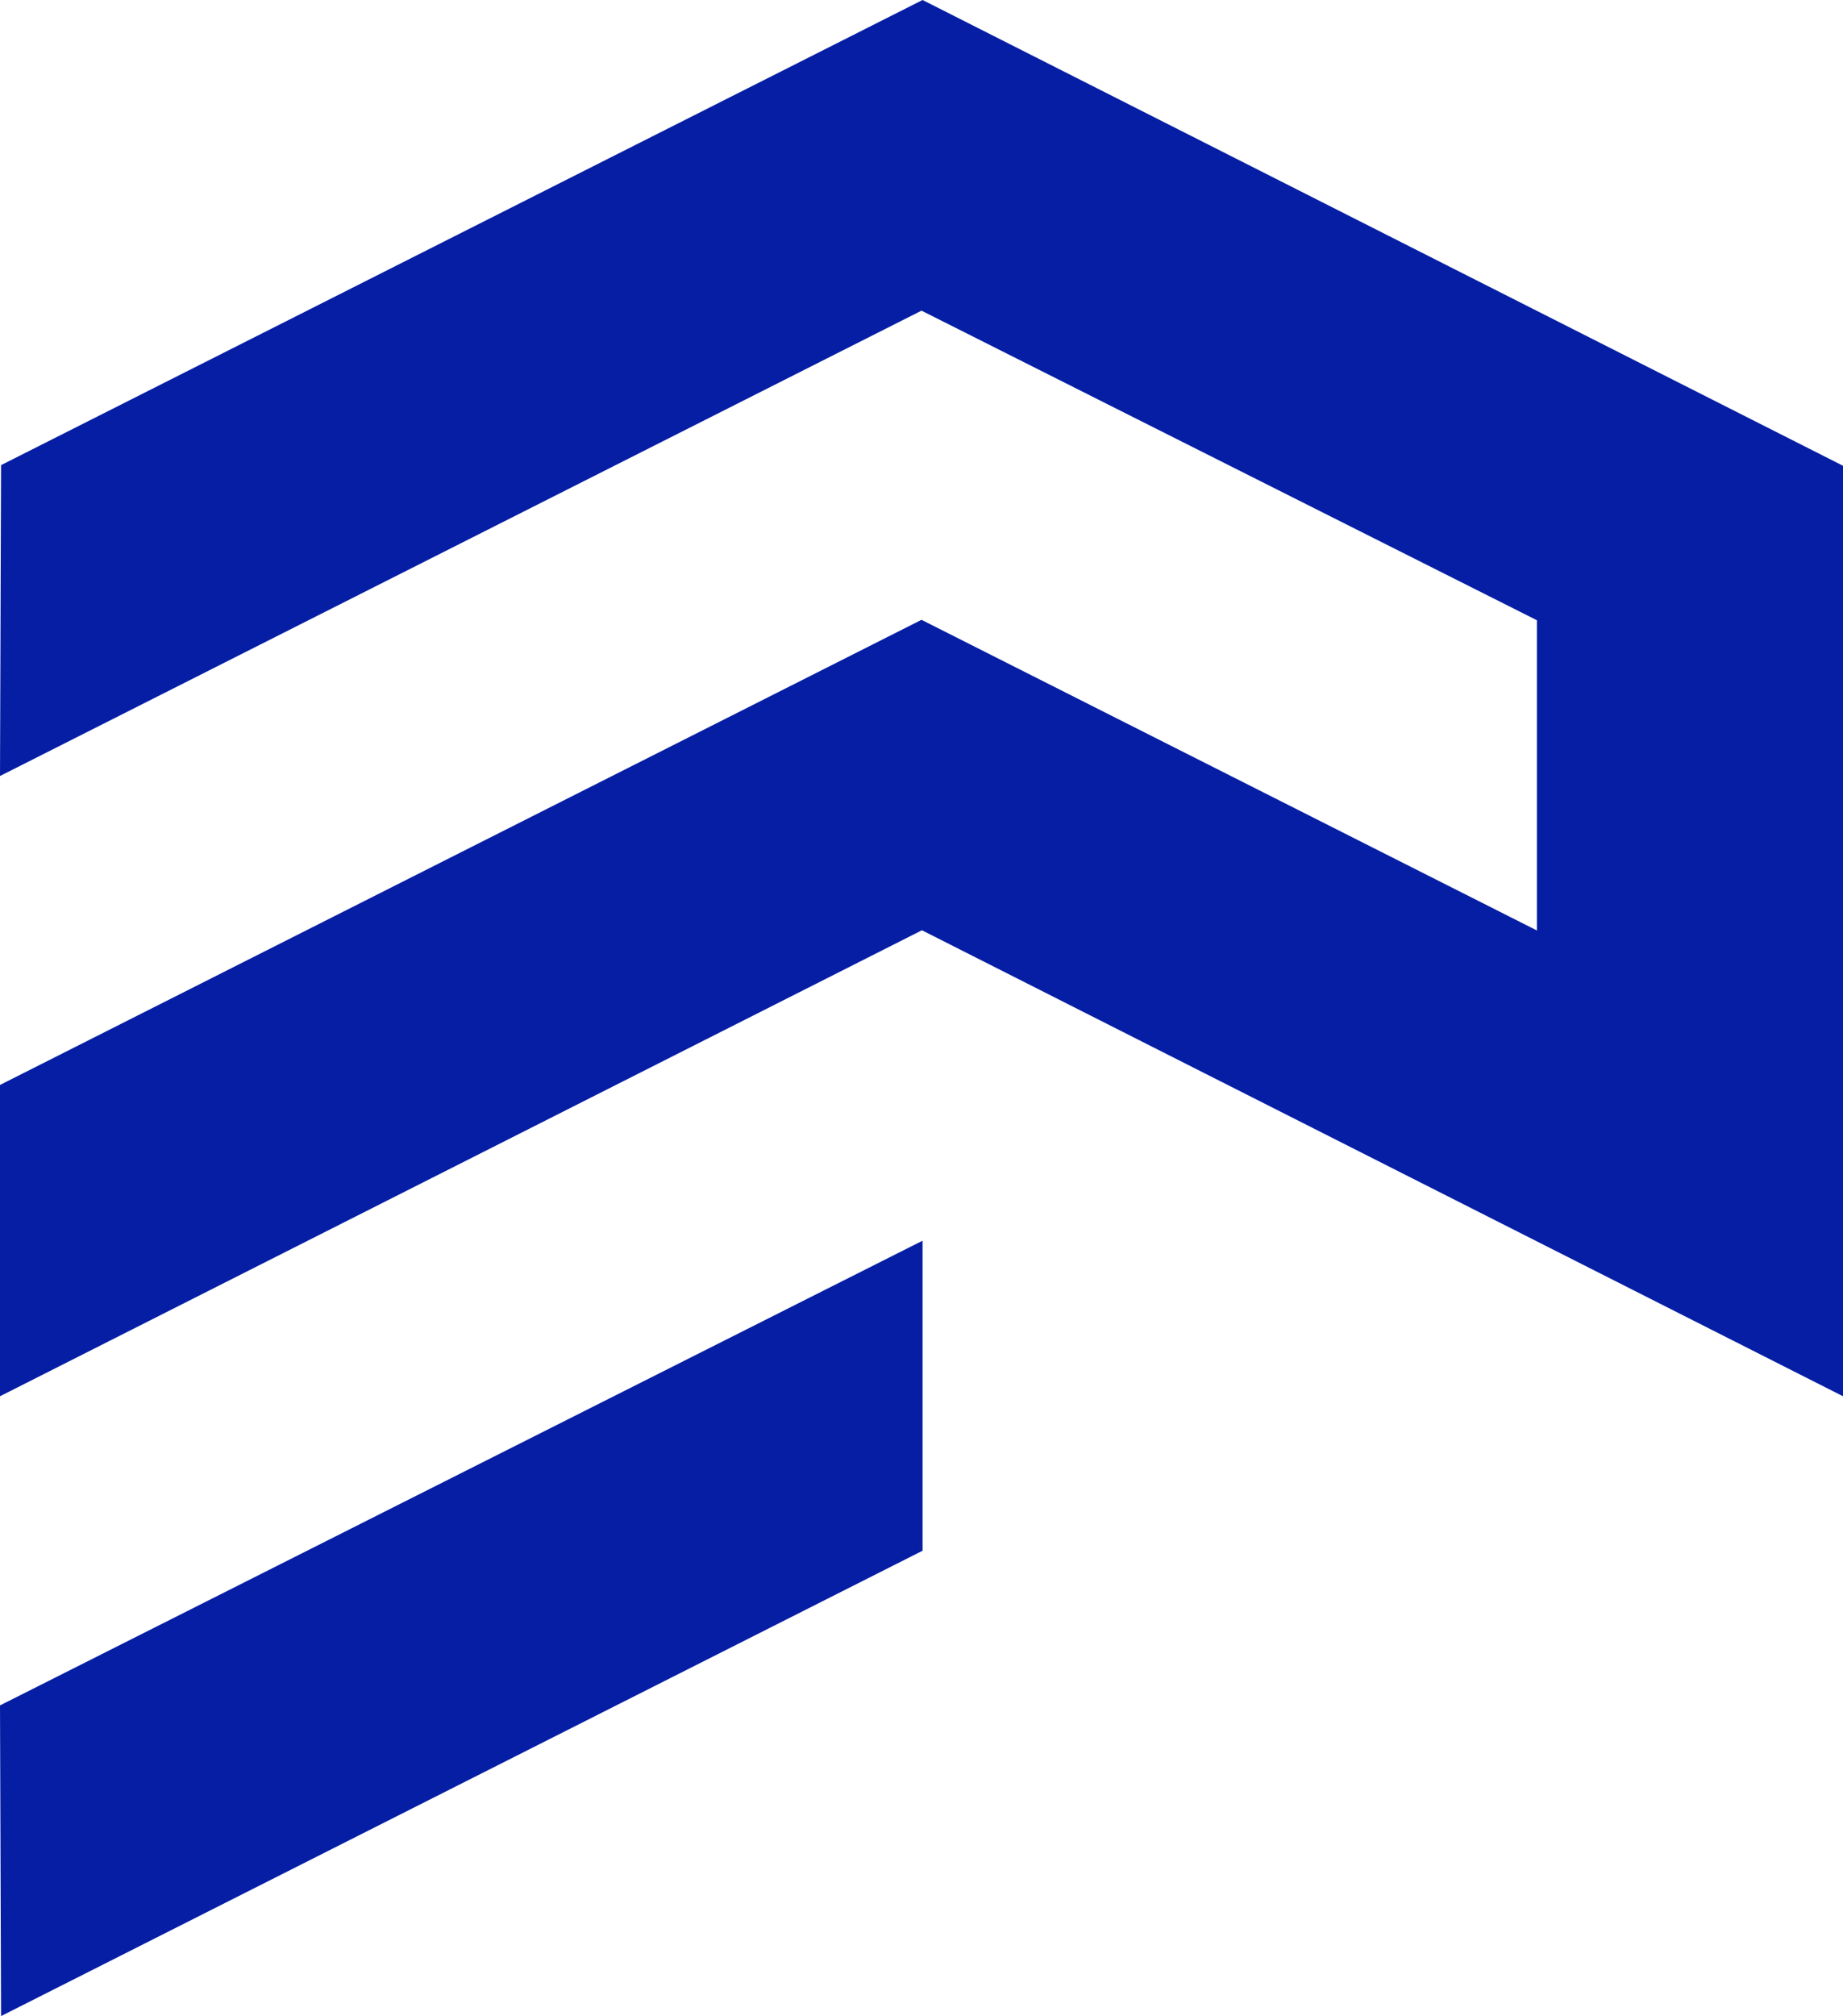
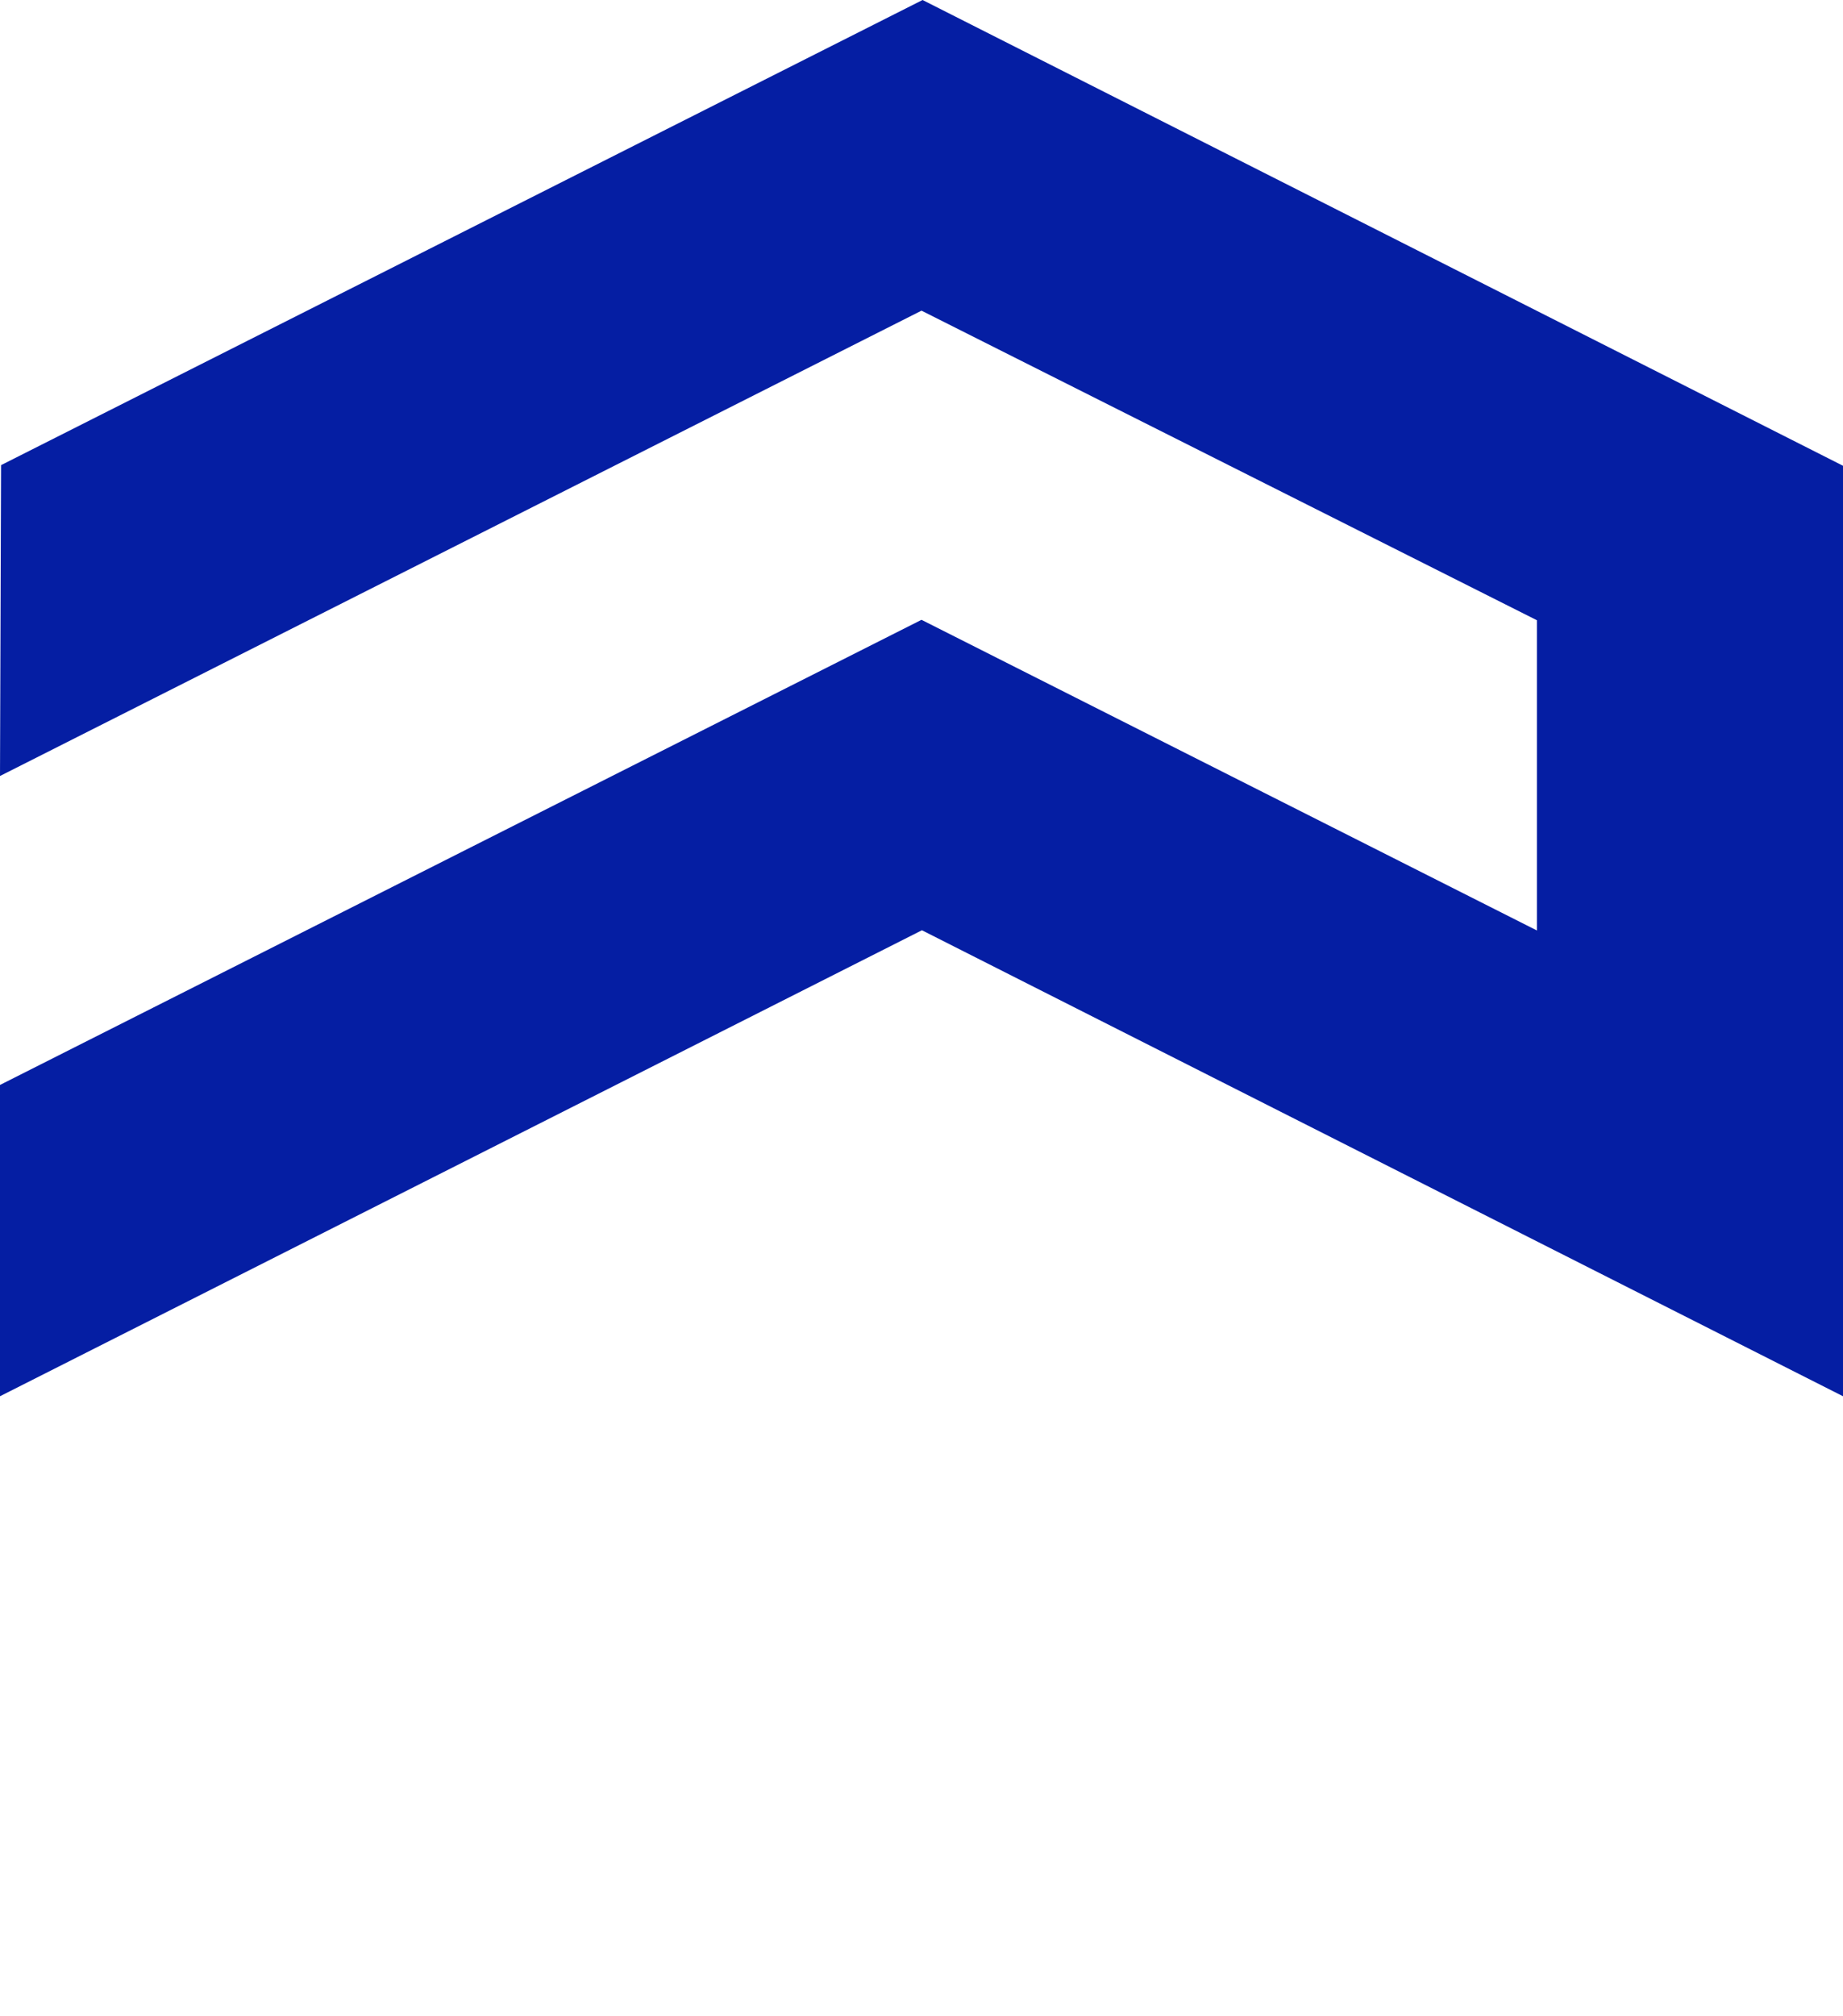
<svg xmlns="http://www.w3.org/2000/svg" id="Layer_2" data-name="Layer 2" viewBox="0 0 86.4 94.49">
  <defs>
    <style>
      .cls-1 {
        fill: #051ea3;
        stroke-width: 0px;
      }
    </style>
  </defs>
  <g id="Layer_1-2" data-name="Layer 1">
    <g>
      <polygon class="cls-1" points=".05 21.8 43.25 0 86.4 21.83 86.4 65.44 43.22 43.6 0 65.44 0 50.85 43.2 29.05 72.05 43.61 72.05 29.07 43.2 14.56 0 36.37 .05 21.8" />
-       <polygon class="cls-1" points="0 79.93 43.25 58.15 43.25 72.68 .05 94.49 0 79.93" />
    </g>
  </g>
</svg>